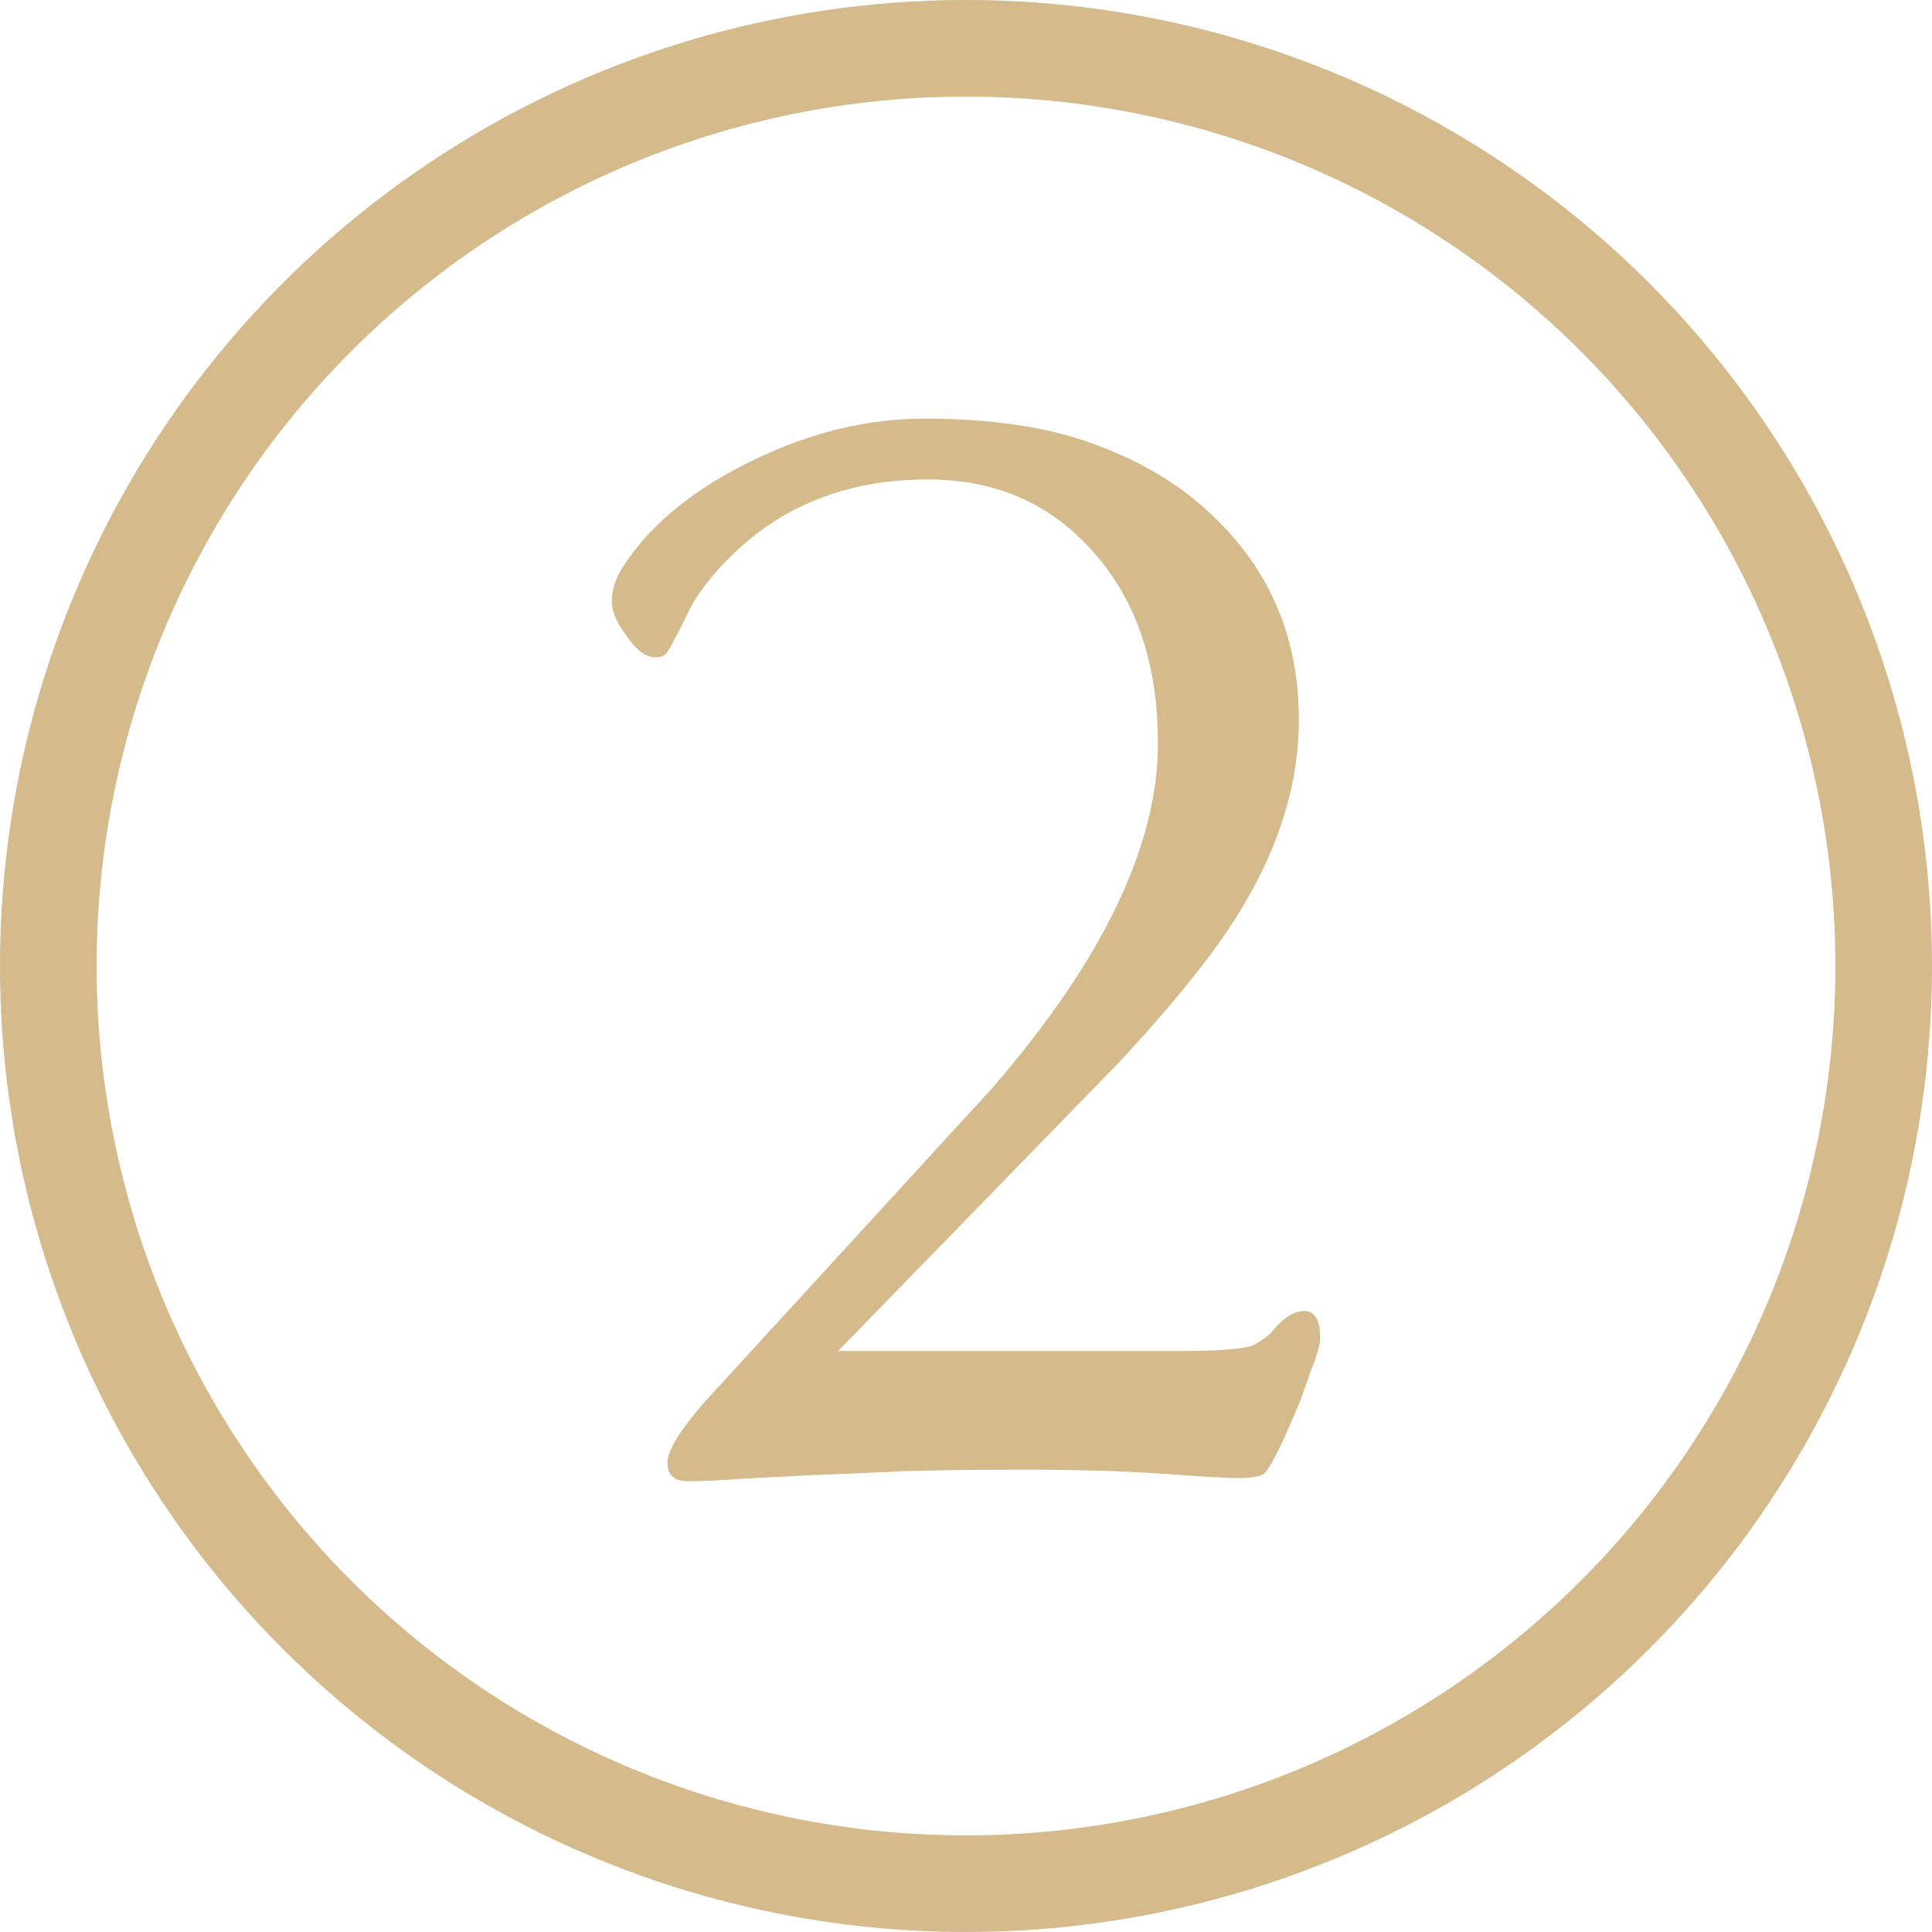
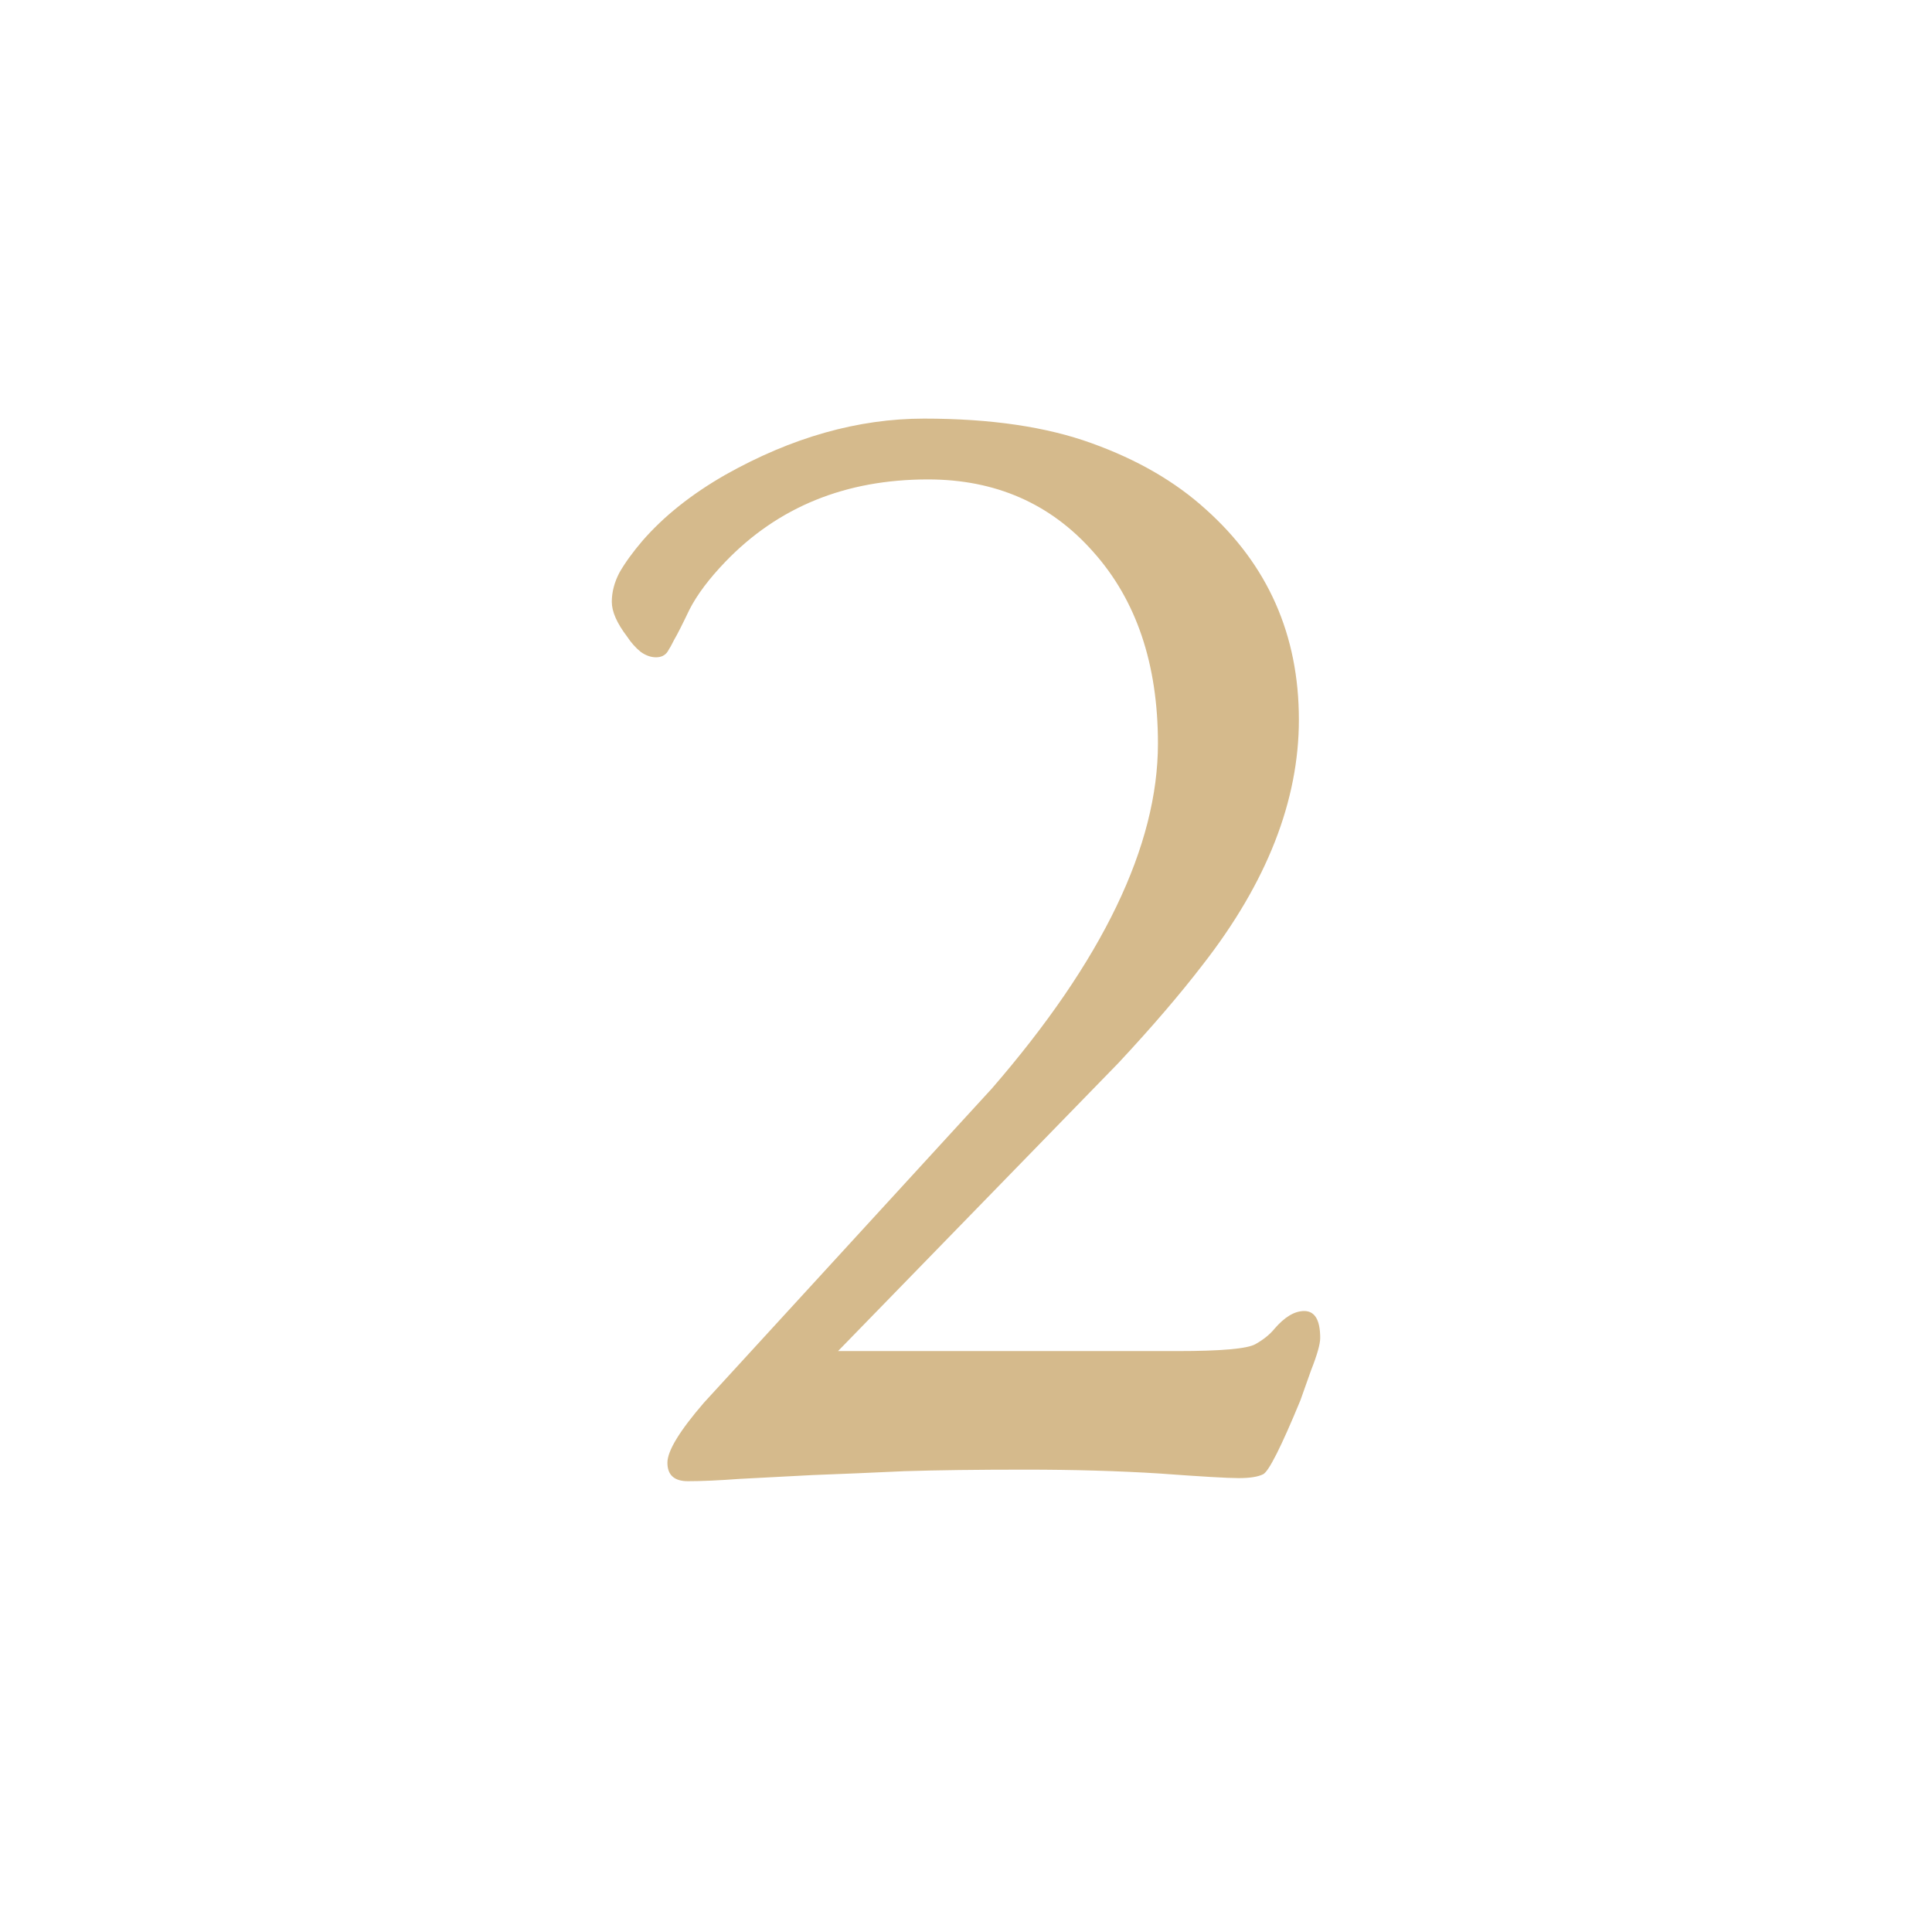
<svg xmlns="http://www.w3.org/2000/svg" width="60" height="60" viewBox="0 0 60 60" fill="none">
  <g clip-path="url(#clip0_343_2899)">
-     <path d="M30 3C35.34 3 40.56 4.584 45 7.55C49.441 10.517 52.901 14.734 54.945 19.668C56.988 24.601 57.523 30.03 56.481 35.267C55.439 40.505 52.868 45.316 49.092 49.092C45.316 52.868 40.505 55.439 35.267 56.481C30.03 57.523 24.601 56.988 19.668 54.945C14.734 52.901 10.517 49.441 7.55 45C4.584 40.56 3 35.34 3 30C3 22.839 5.845 15.972 10.908 10.908C15.972 5.845 22.839 3 30 3ZM30 0C24.067 0 18.266 1.759 13.333 5.056C8.399 8.352 4.554 13.038 2.284 18.52C0.013 24.001 -0.581 30.033 0.576 35.853C1.734 41.672 4.591 47.018 8.787 51.213C12.982 55.409 18.328 58.266 24.147 59.424C29.967 60.581 35.999 59.987 41.48 57.716C46.962 55.446 51.648 51.601 54.944 46.667C58.24 41.734 60 35.933 60 30C60 22.044 56.839 14.413 51.213 8.787C45.587 3.161 37.956 0 30 0Z" fill="#D5BA8C" />
    <path d="M40.503 40.715C40.834 40.715 41 40.994 41 41.552C41 41.743 40.905 42.078 40.716 42.556L40.385 43.489C39.786 44.94 39.399 45.705 39.226 45.785C39.068 45.864 38.816 45.904 38.469 45.904C38.122 45.904 37.302 45.856 36.009 45.761C34.731 45.681 33.343 45.641 31.845 45.641C30.363 45.641 29.109 45.657 28.084 45.689C27.059 45.737 26.113 45.777 25.245 45.809C24.378 45.856 23.621 45.896 22.974 45.928C22.328 45.976 21.791 46 21.366 46C20.94 46 20.727 45.809 20.727 45.426C20.727 45.059 21.105 44.438 21.862 43.561L30.804 33.804C34.242 29.835 35.961 26.264 35.961 23.091C35.961 20.62 35.291 18.636 33.95 17.137C32.626 15.638 30.915 14.889 28.817 14.889C26.262 14.889 24.165 15.742 22.525 17.448C22.02 17.974 21.649 18.468 21.413 18.93C21.192 19.393 21.034 19.704 20.94 19.863C20.861 20.023 20.79 20.15 20.727 20.246C20.648 20.357 20.53 20.413 20.372 20.413C20.214 20.413 20.057 20.357 19.899 20.246C19.741 20.118 19.599 19.959 19.473 19.767C19.158 19.353 19 18.994 19 18.691C19 18.388 19.079 18.085 19.237 17.783C19.41 17.48 19.647 17.153 19.946 16.802C20.609 16.037 21.468 15.351 22.525 14.746C24.591 13.582 26.649 13 28.699 13C30.765 13 32.5 13.255 33.903 13.765C35.323 14.275 36.505 14.961 37.452 15.822C39.376 17.544 40.338 19.72 40.338 22.35C40.338 24.869 39.344 27.404 37.357 29.954C36.647 30.879 35.772 31.899 34.731 33.015L26.026 41.959H36.553C37.925 41.959 38.737 41.887 38.989 41.743C39.242 41.6 39.439 41.441 39.581 41.265C39.896 40.899 40.204 40.715 40.503 40.715Z" fill="#D5BA8C" />
  </g>
  <defs>
    <clipPath id="clip0_343_2899">
      <rect width="60" height="60" fill="white" />
    </clipPath>
  </defs>
</svg>